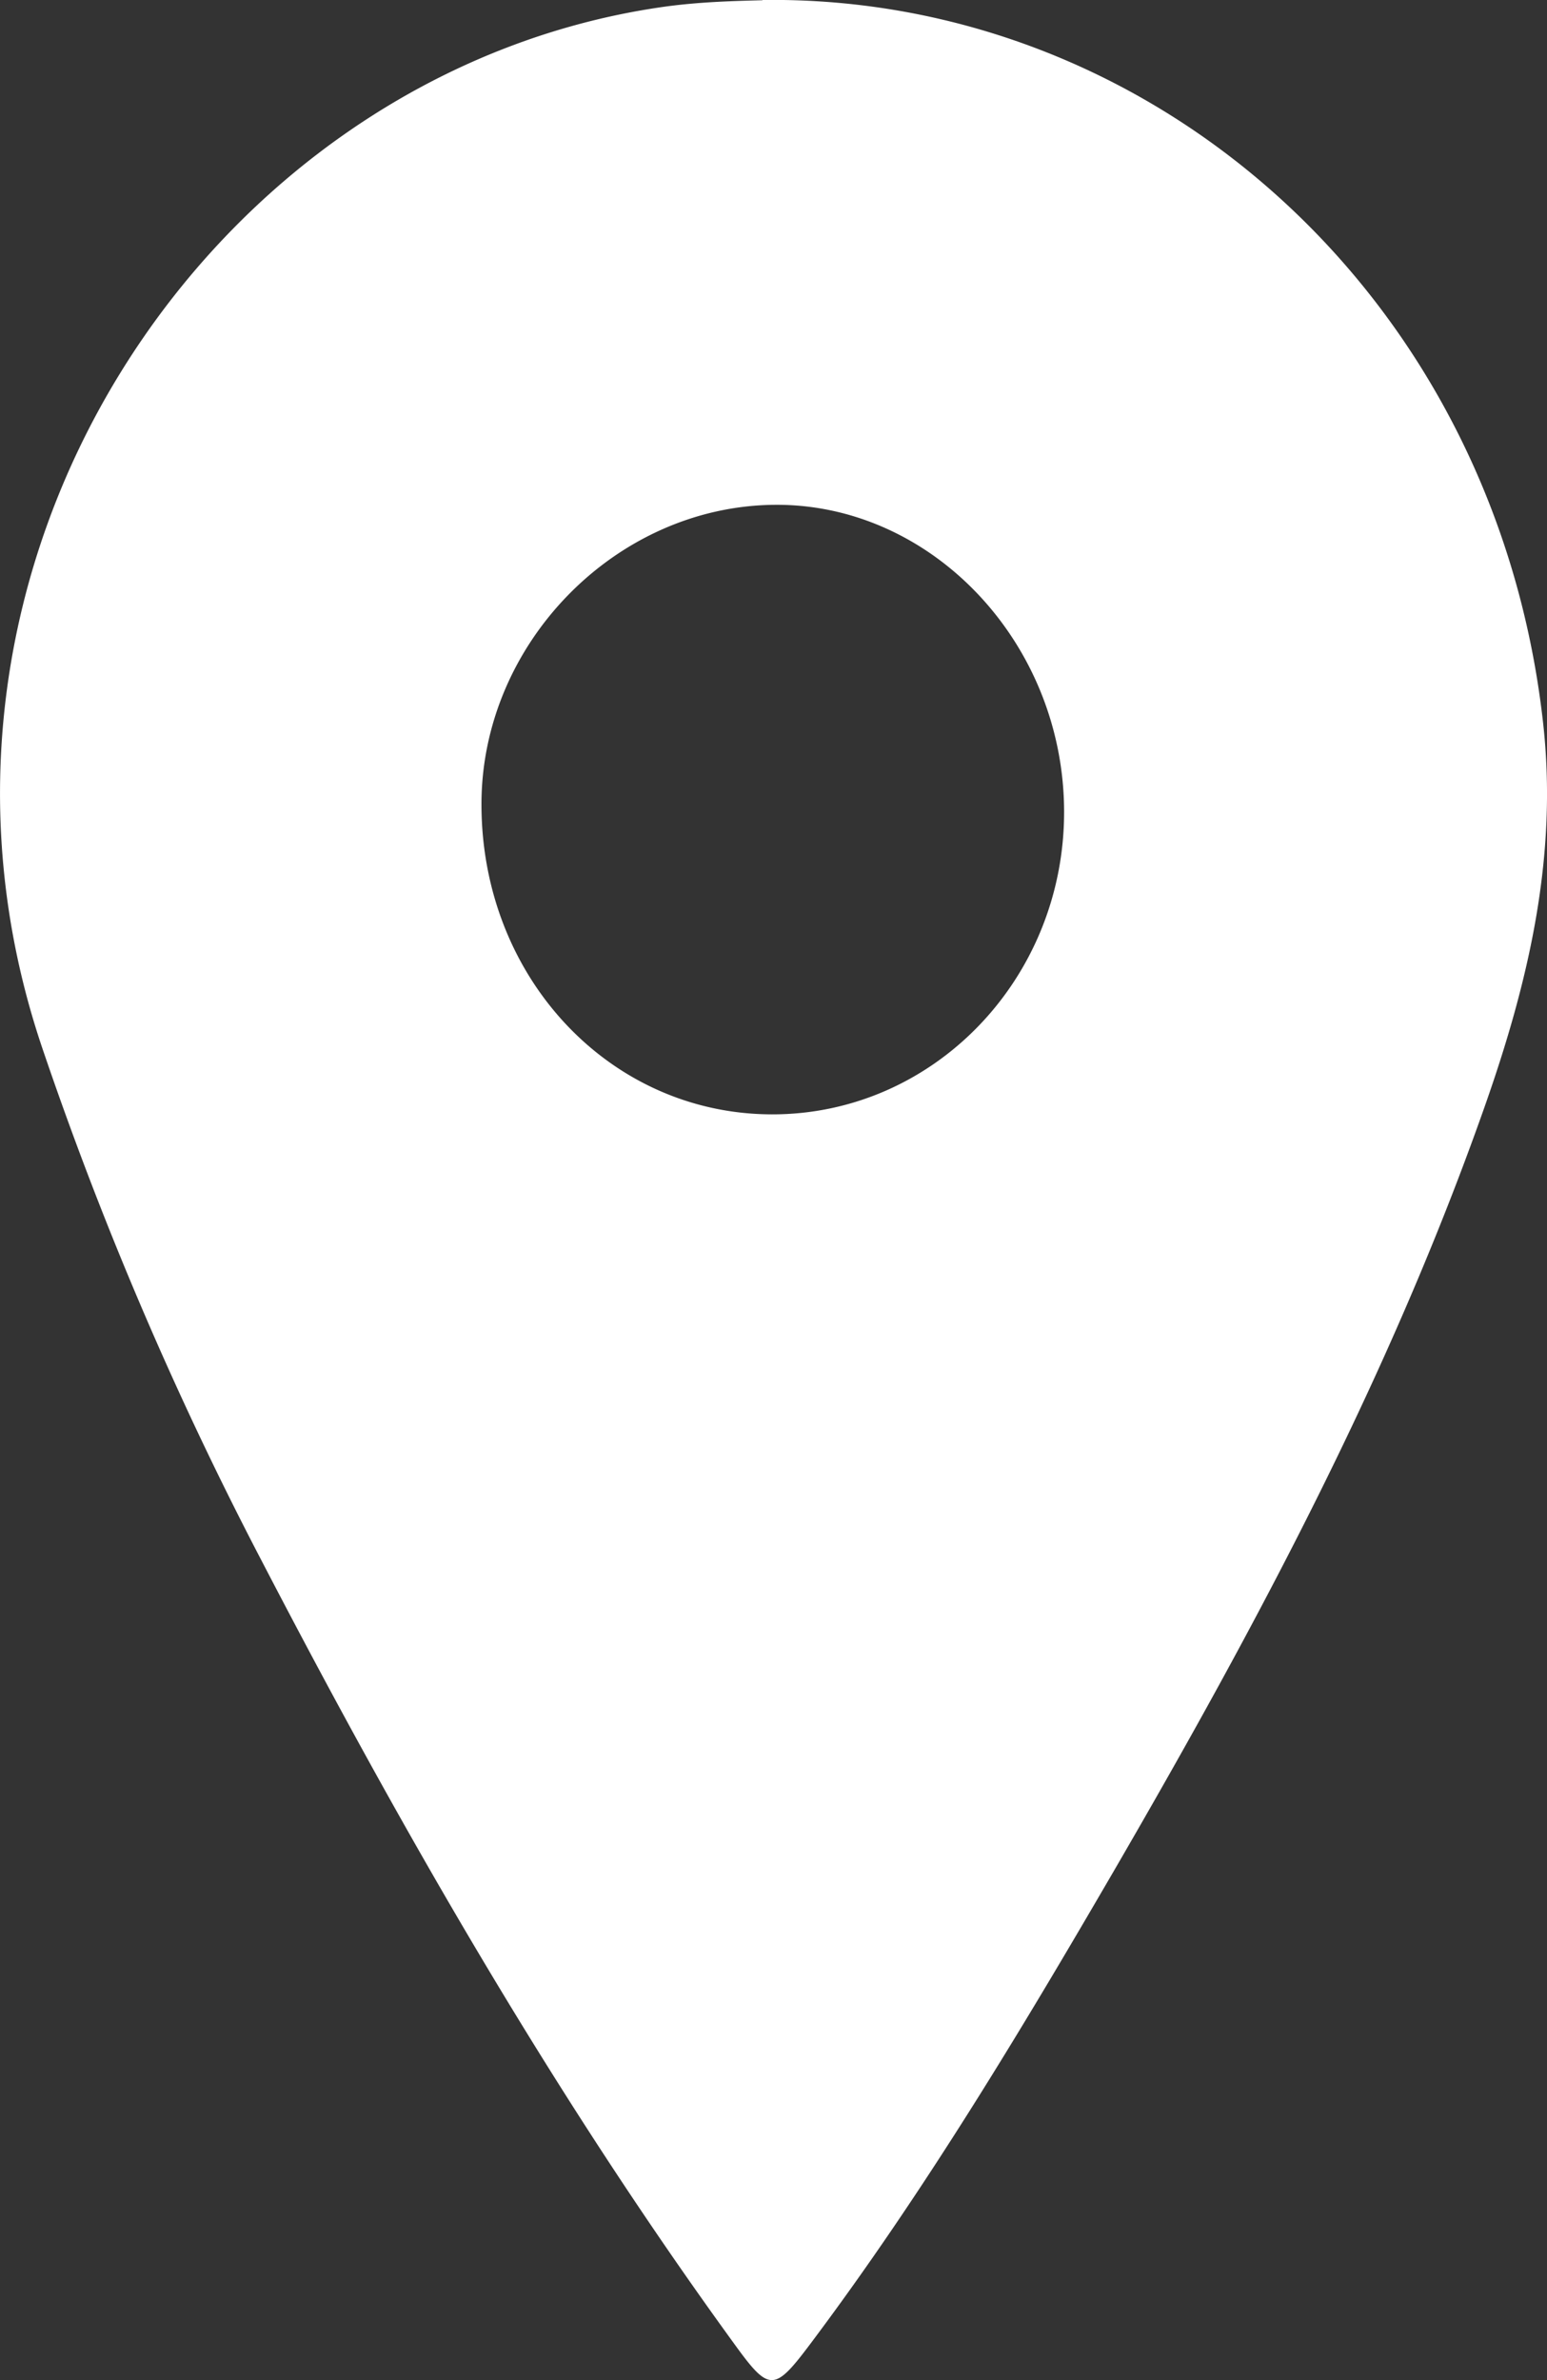
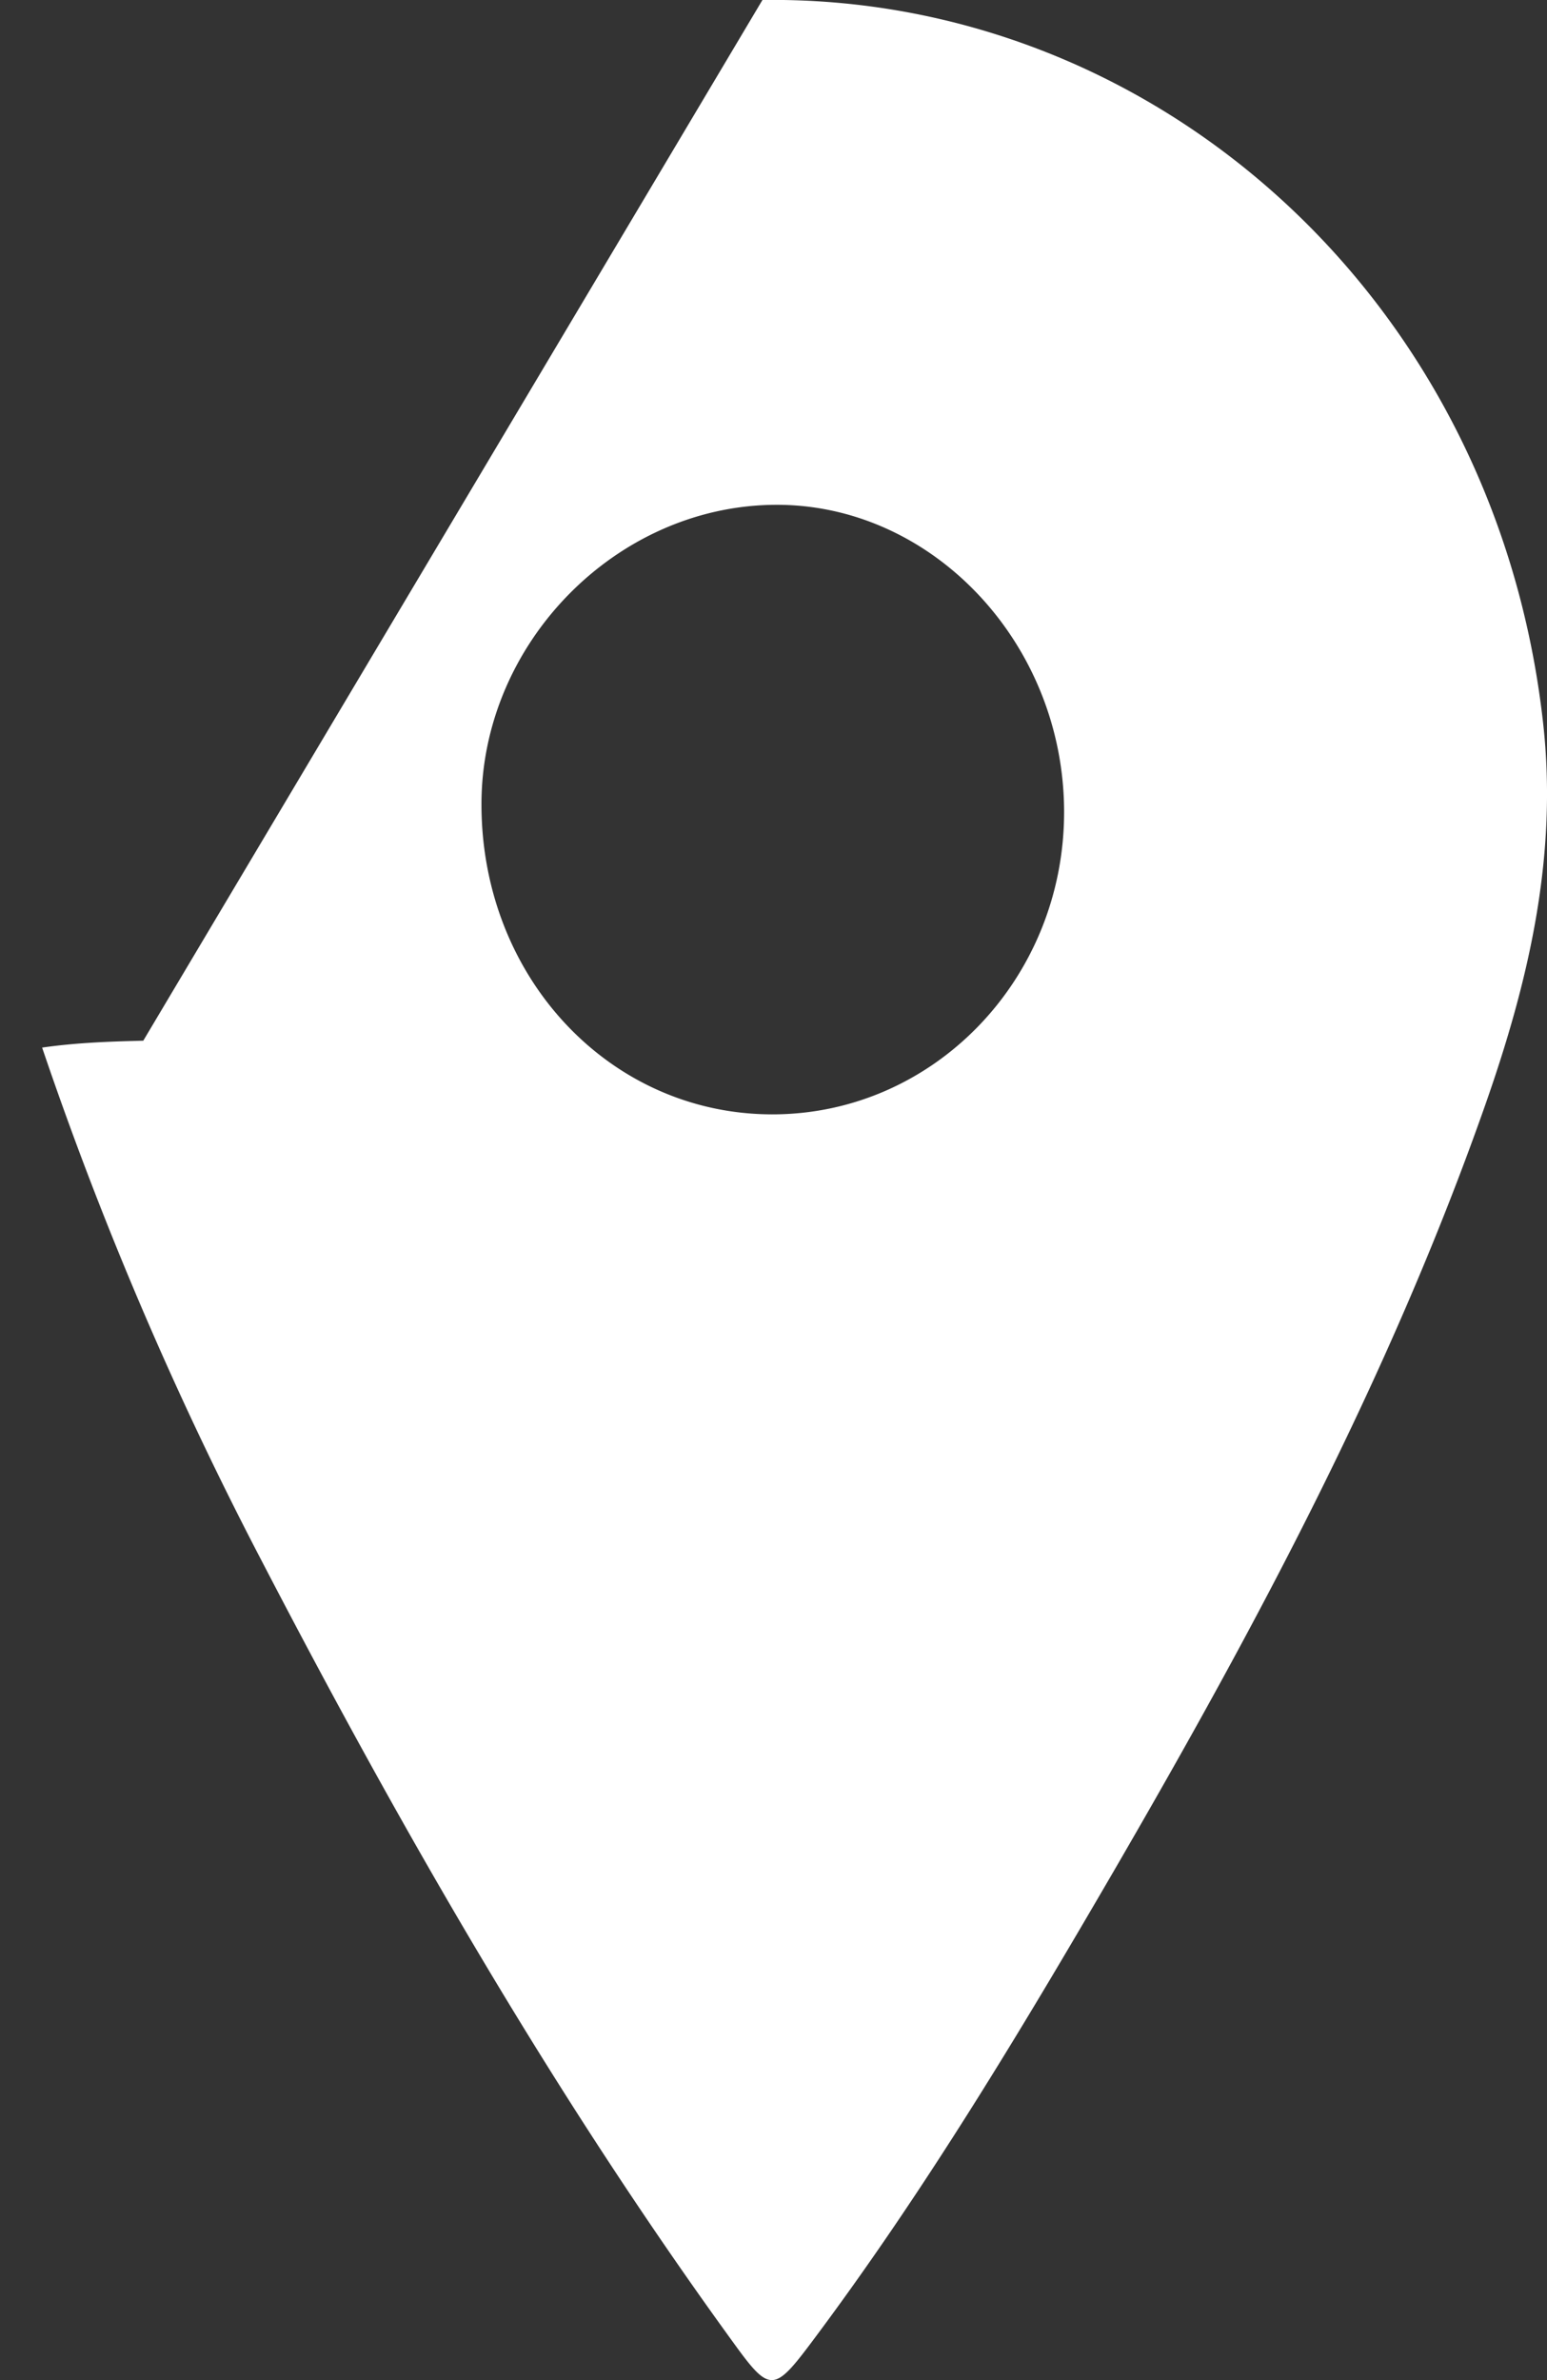
<svg xmlns="http://www.w3.org/2000/svg" width="13" height="20" fill="none">
  <rect width="100%" height="100%" fill="#333333" stroke="none" />
-   <path d="M6.407 0c3.284-.045 6.16 2.493 6.56 6.073.126 1.124-.123 2.178-.486 3.212-.798 2.271-1.921 4.37-3.117 6.43-.795 1.367-1.61 2.723-2.557 3.984-.299.398-.343.401-.627.01-1.515-2.083-2.8-4.318-3.993-6.616a30.427 30.427 0 01-1.833-4.29C-1.012 4.756 1.759.611 5.558.06c.317-.046.632-.052.85-.058zm.08 9.364c1.358.002 2.457-1.138 2.455-2.545-.003-1.417-1.112-2.59-2.436-2.577-1.336.013-2.465 1.171-2.46 2.524.003 1.451 1.08 2.596 2.441 2.598z" fill="#fff" />
+   <path d="M6.407 0c3.284-.045 6.16 2.493 6.56 6.073.126 1.124-.123 2.178-.486 3.212-.798 2.271-1.921 4.37-3.117 6.43-.795 1.367-1.61 2.723-2.557 3.984-.299.398-.343.401-.627.01-1.515-2.083-2.8-4.318-3.993-6.616a30.427 30.427 0 01-1.833-4.29c.317-.046.632-.052.85-.058zm.08 9.364c1.358.002 2.457-1.138 2.455-2.545-.003-1.417-1.112-2.59-2.436-2.577-1.336.013-2.465 1.171-2.46 2.524.003 1.451 1.08 2.596 2.441 2.598z" fill="#fff" />
</svg>